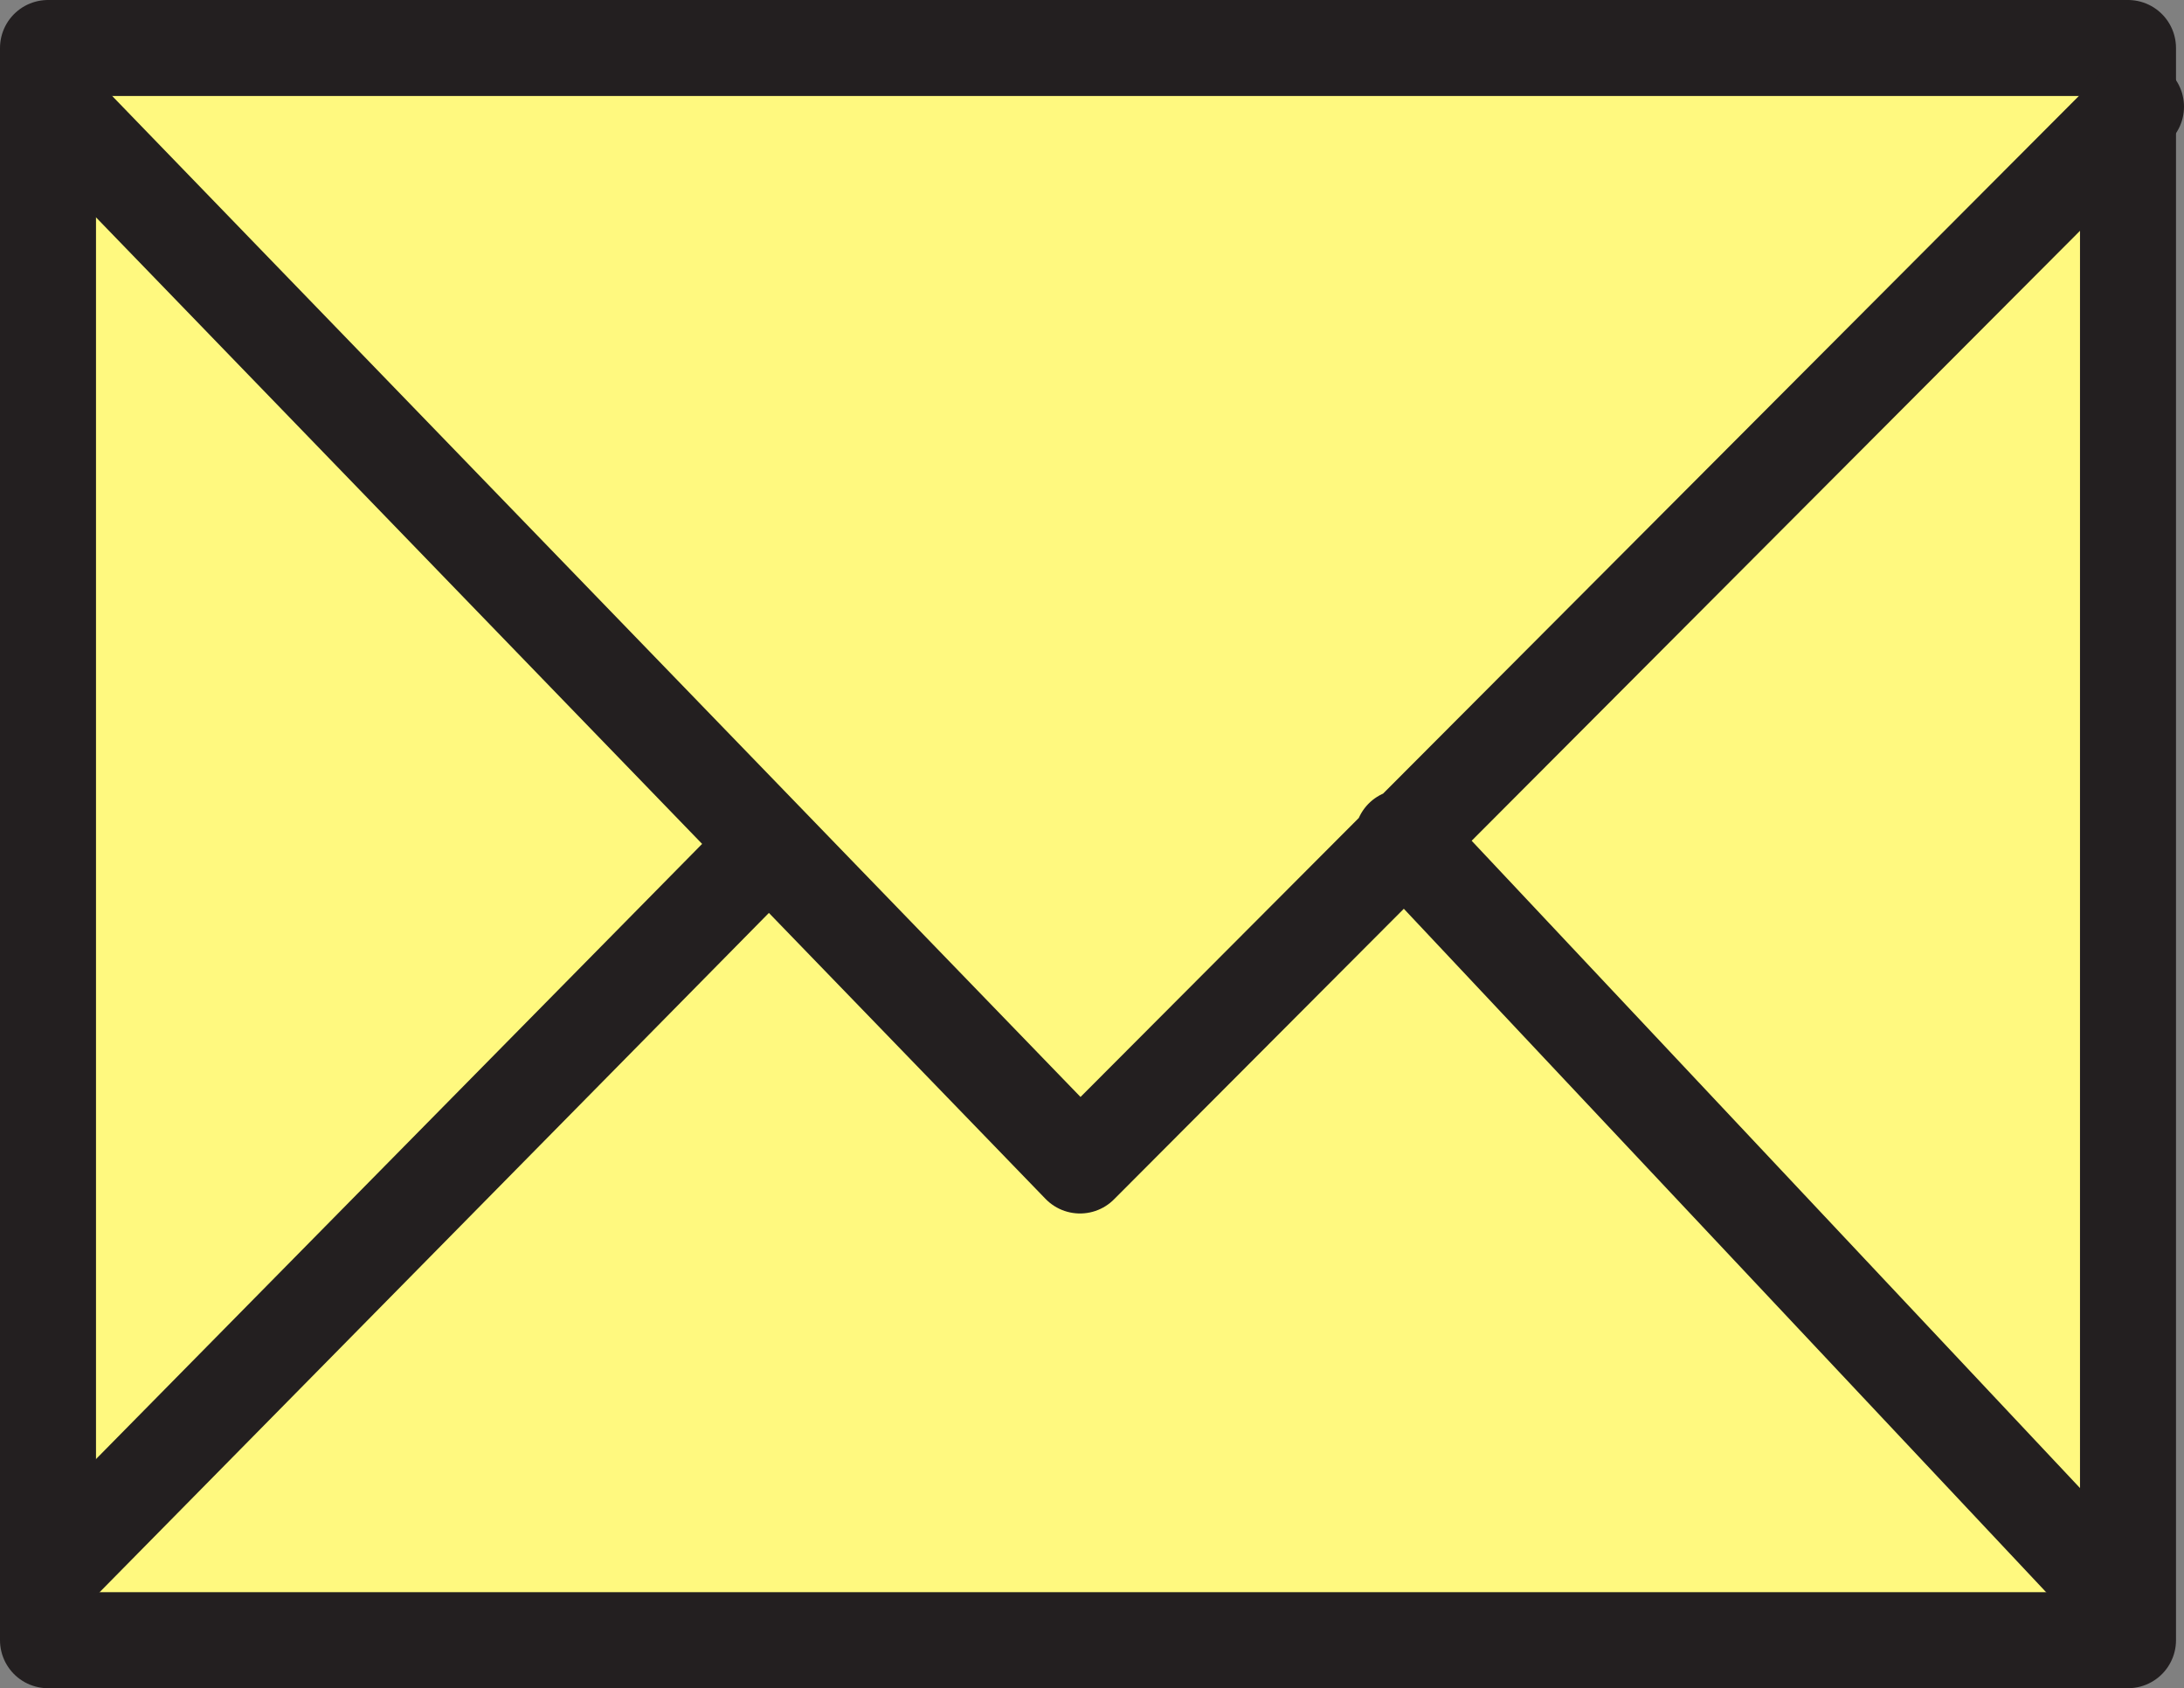
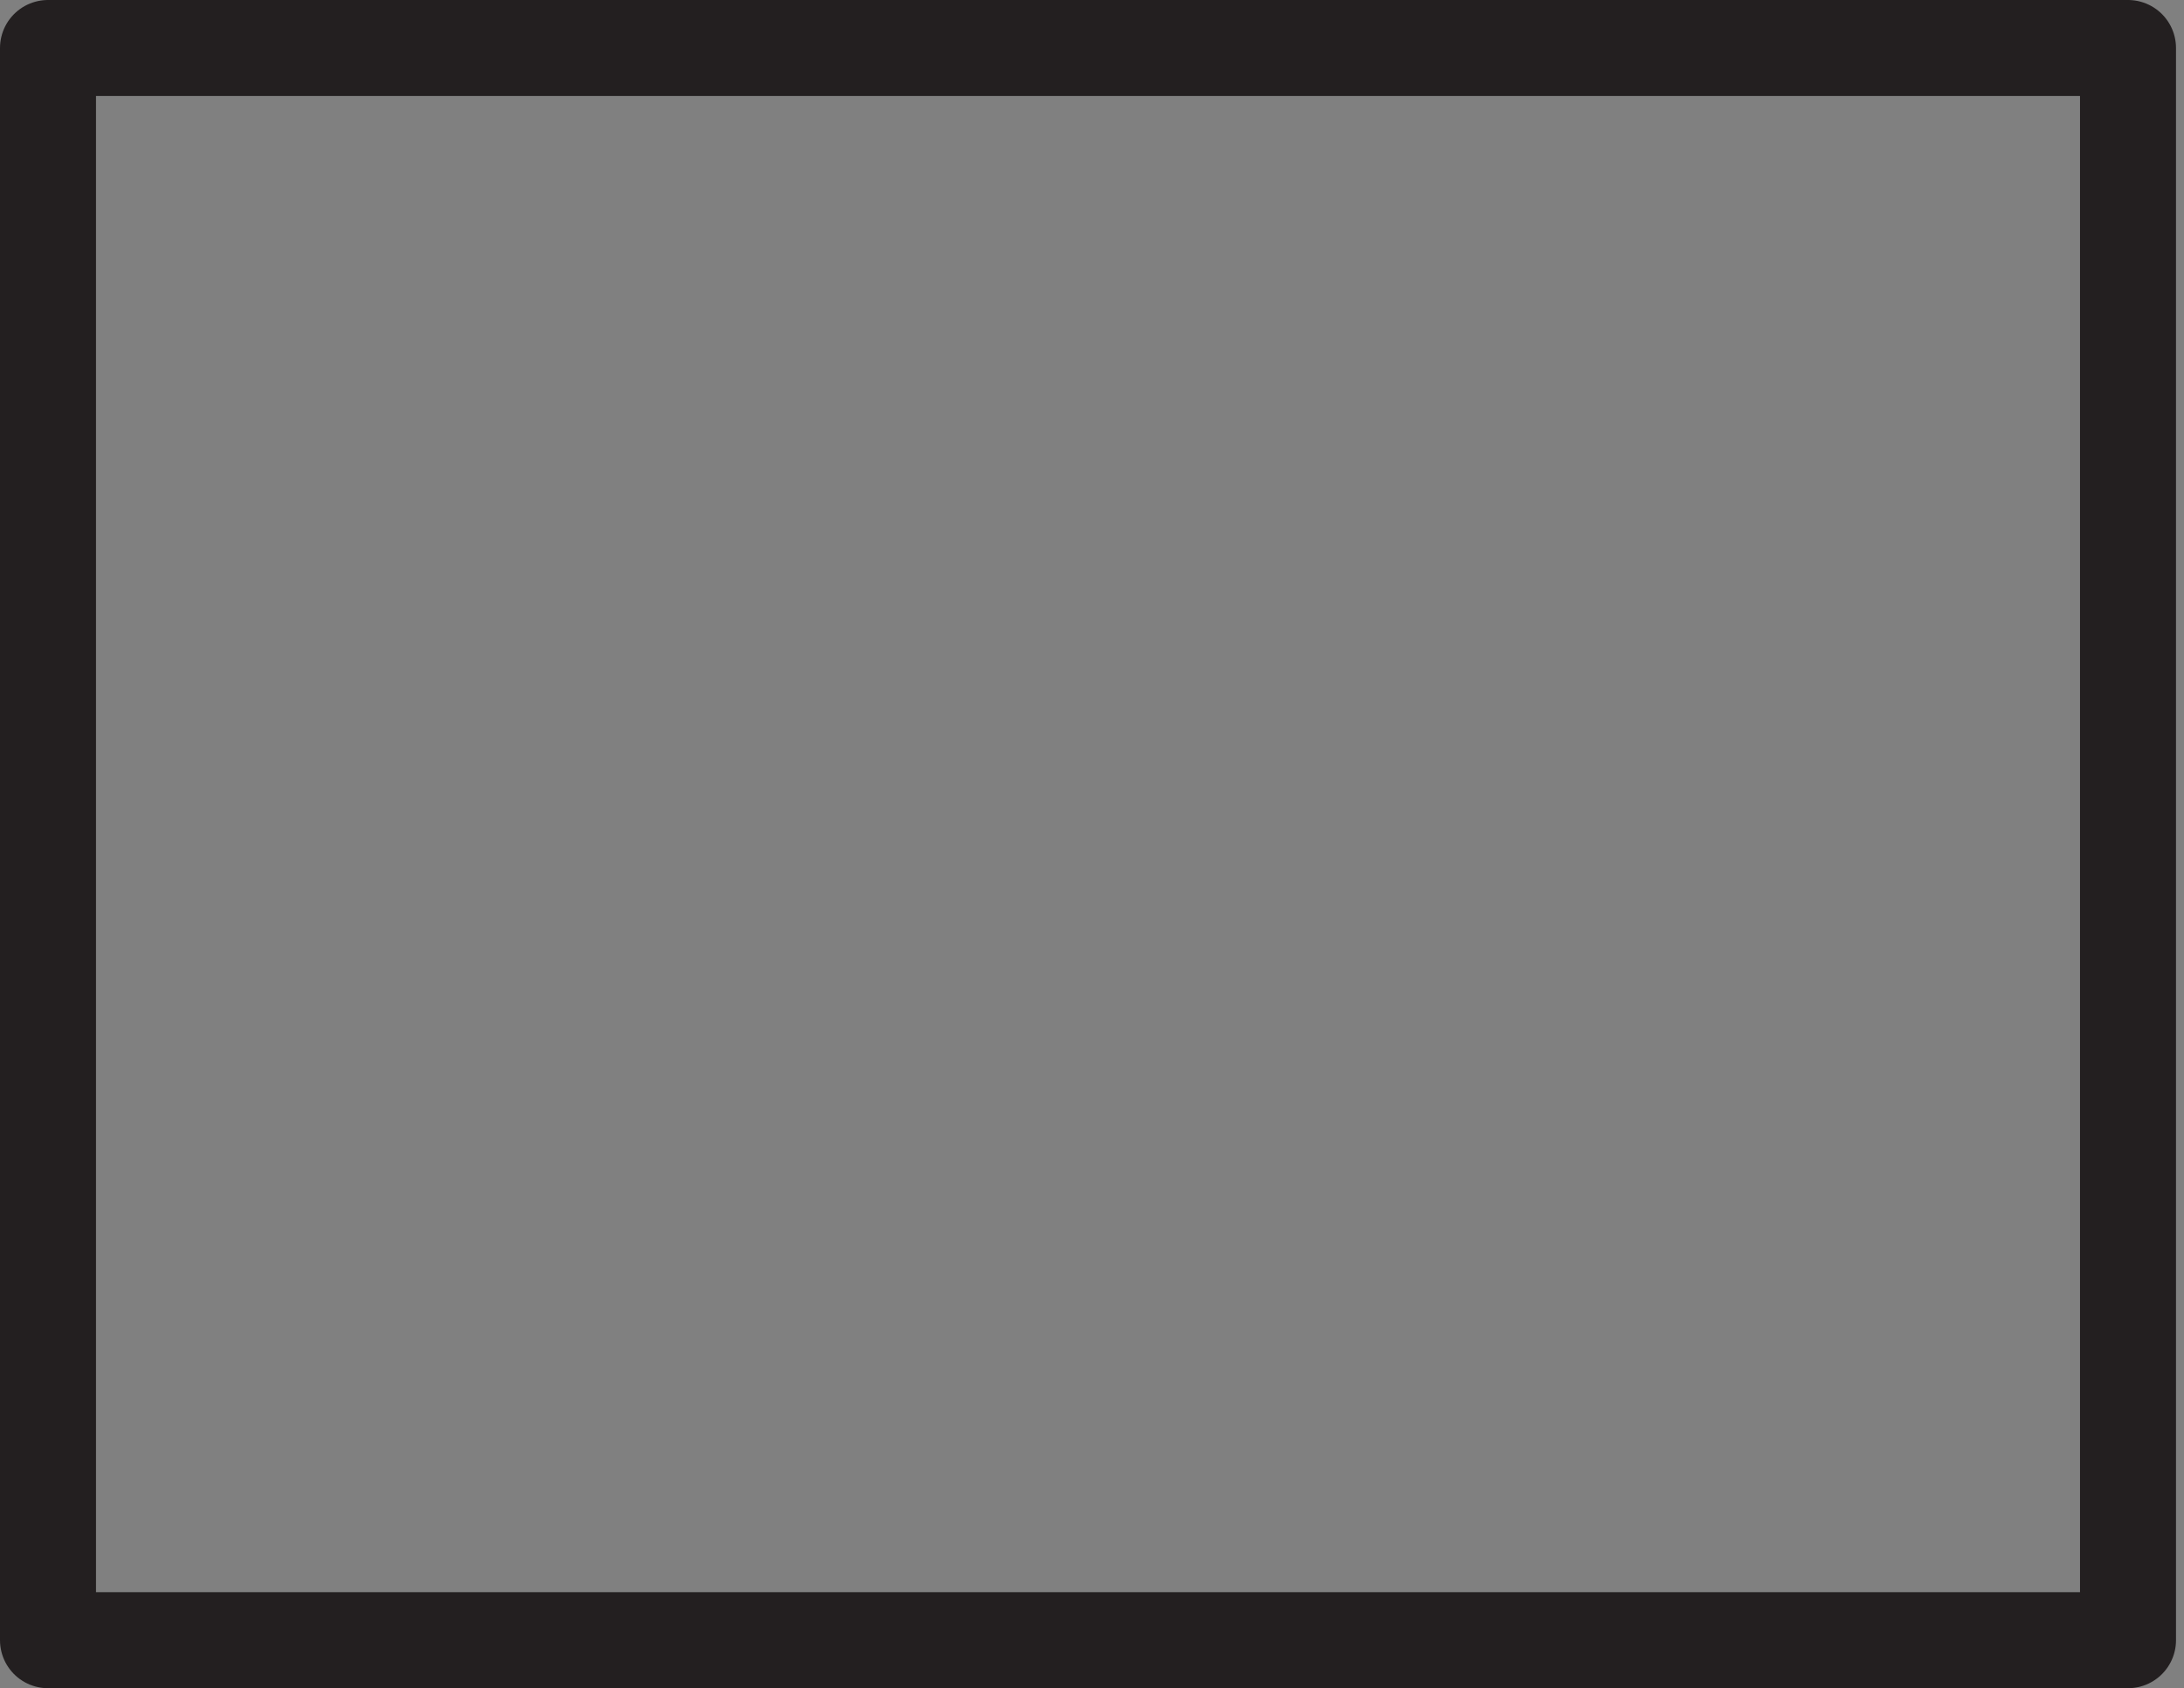
<svg xmlns="http://www.w3.org/2000/svg" width="614.25" height="474.75">
  <rect width="100%" height="100%" fill="#808080" stroke="none" />
-   <path fill="#fff97f" fill-rule="evenodd" d="M598.5 461.25V13.5h-585v447.75h585" />
  <path fill="none" stroke="#231f20" stroke-linecap="round" stroke-linejoin="round" stroke-miterlimit="10" stroke-width="27" d="M598.5 461.25V13.5h-585v447.75zm0 0" />
-   <path fill="none" stroke="#231f20" stroke-linecap="round" stroke-linejoin="round" stroke-miterlimit="10" stroke-width="27" d="m13.5 27.75 290.25 300L600.75 30M394.5 235.5 594 447.75m-378-210L13.5 443.25" />
</svg>